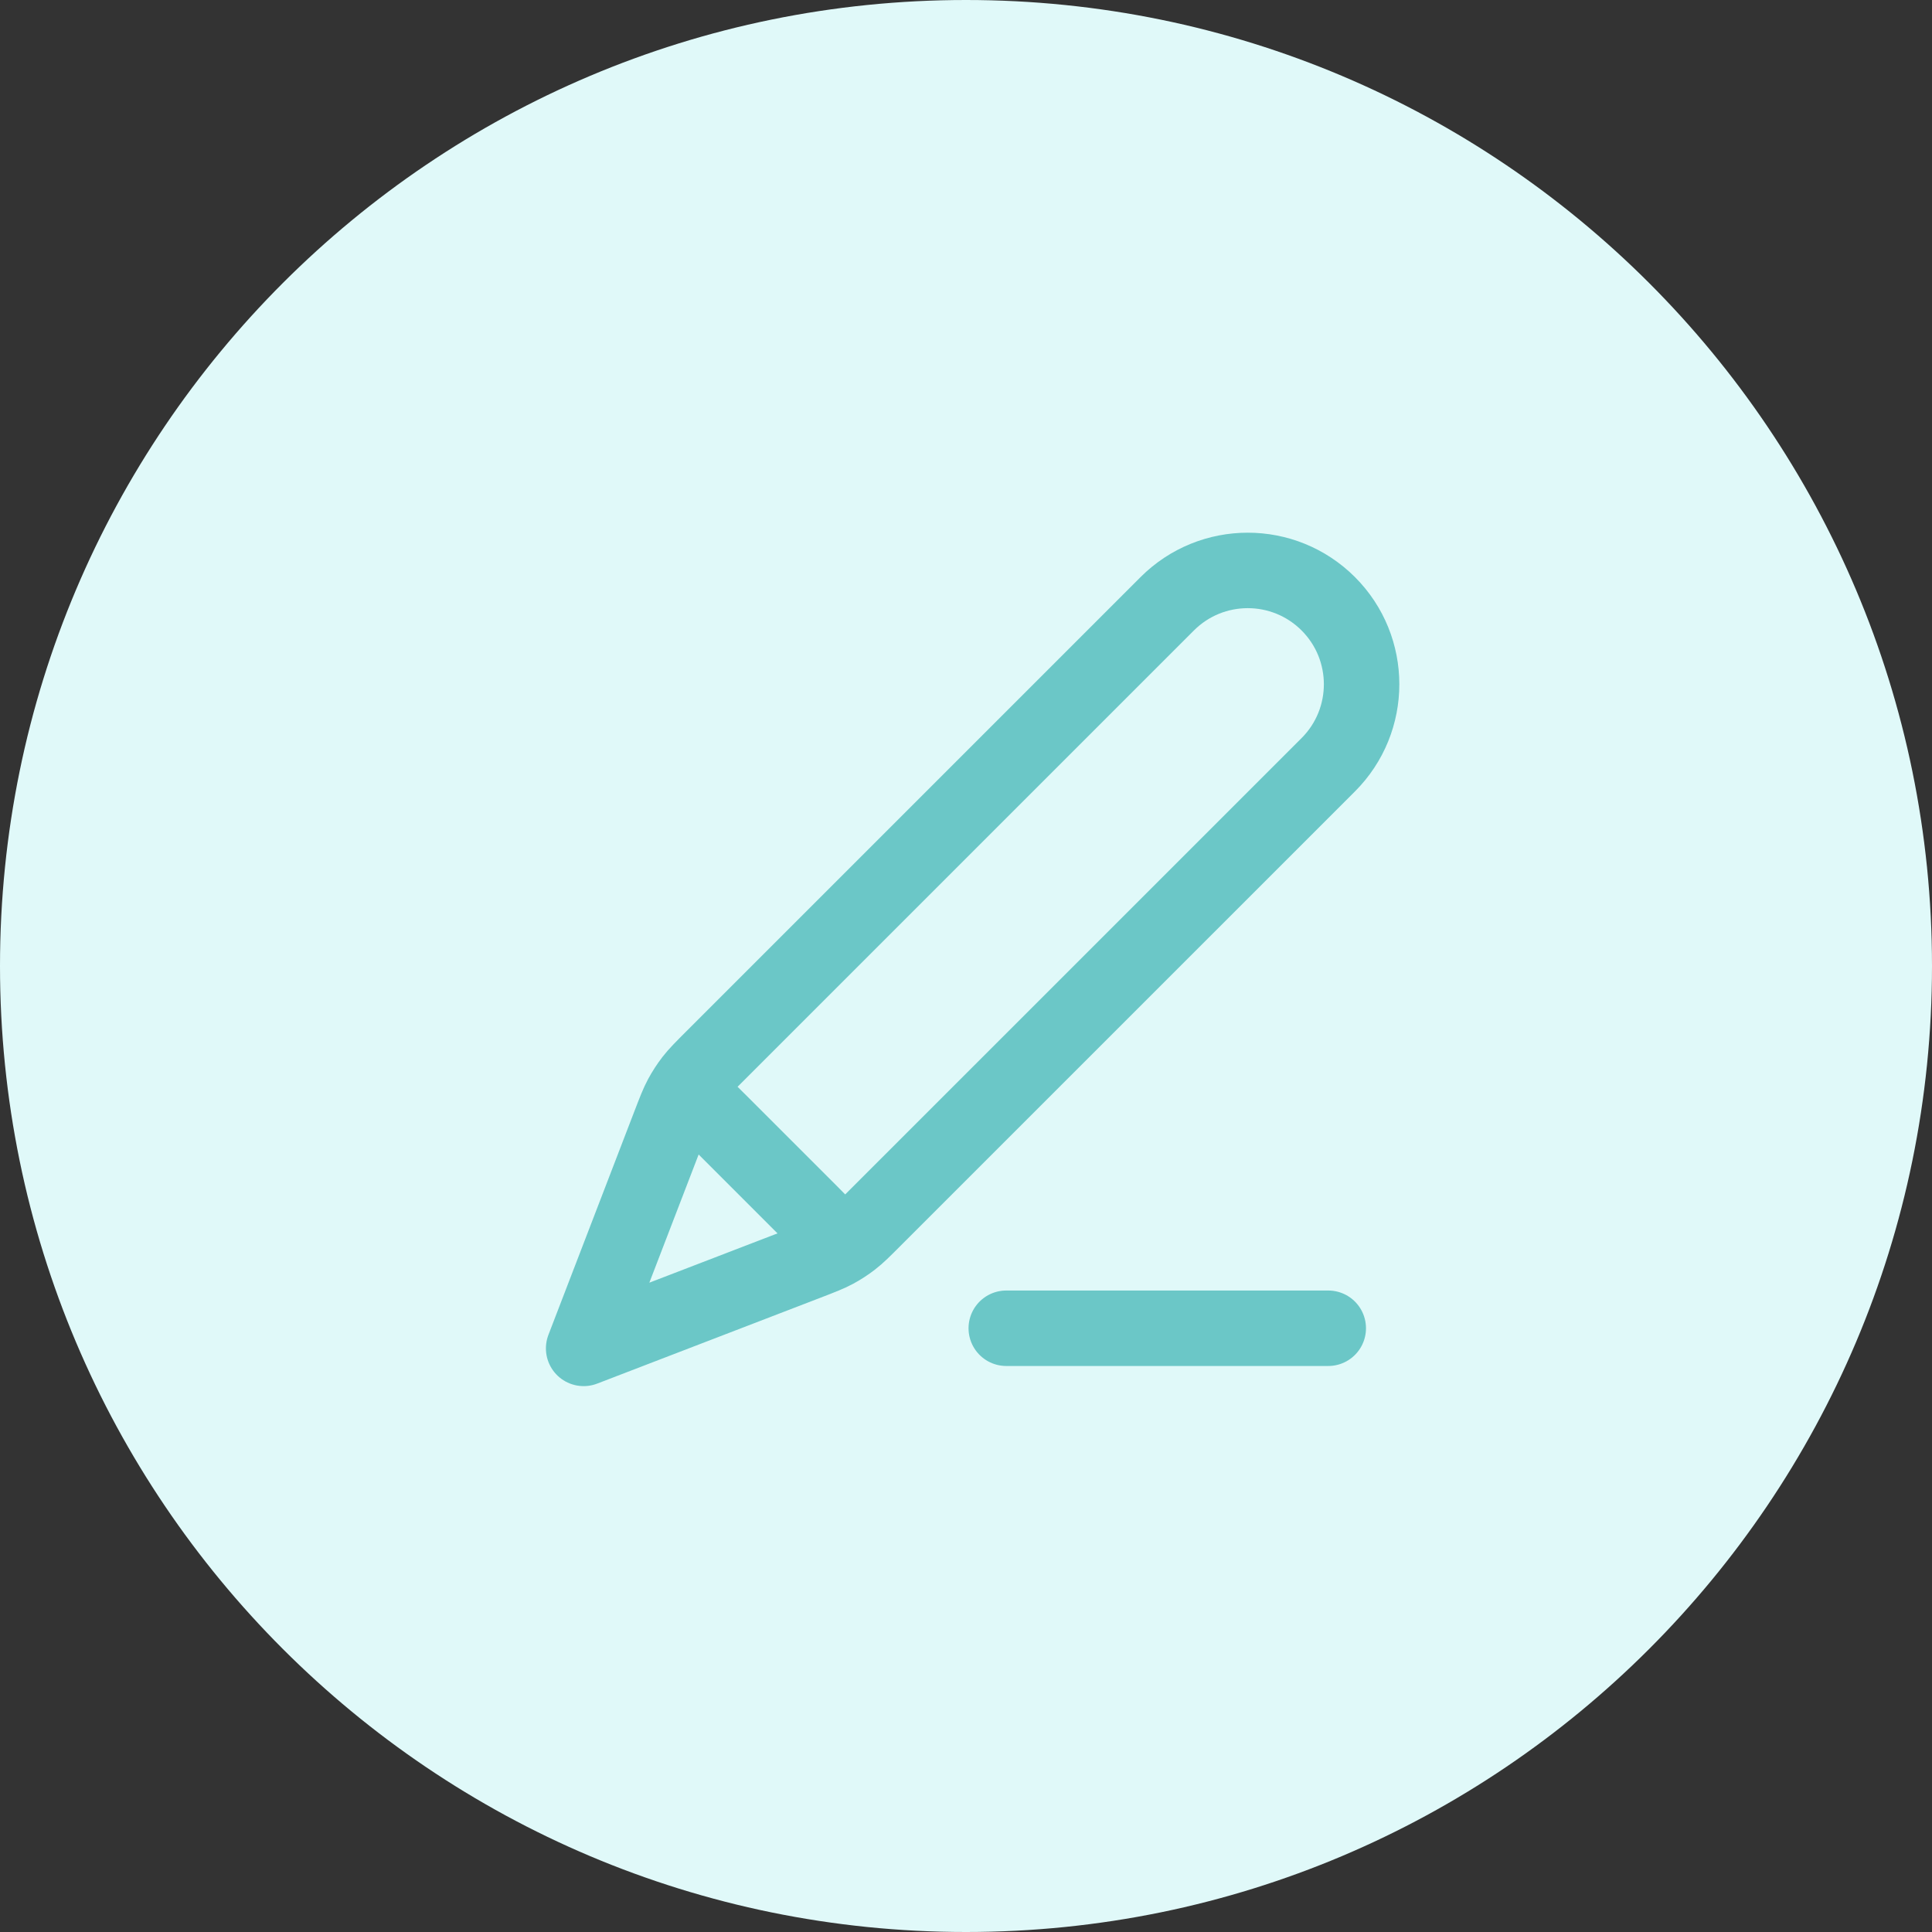
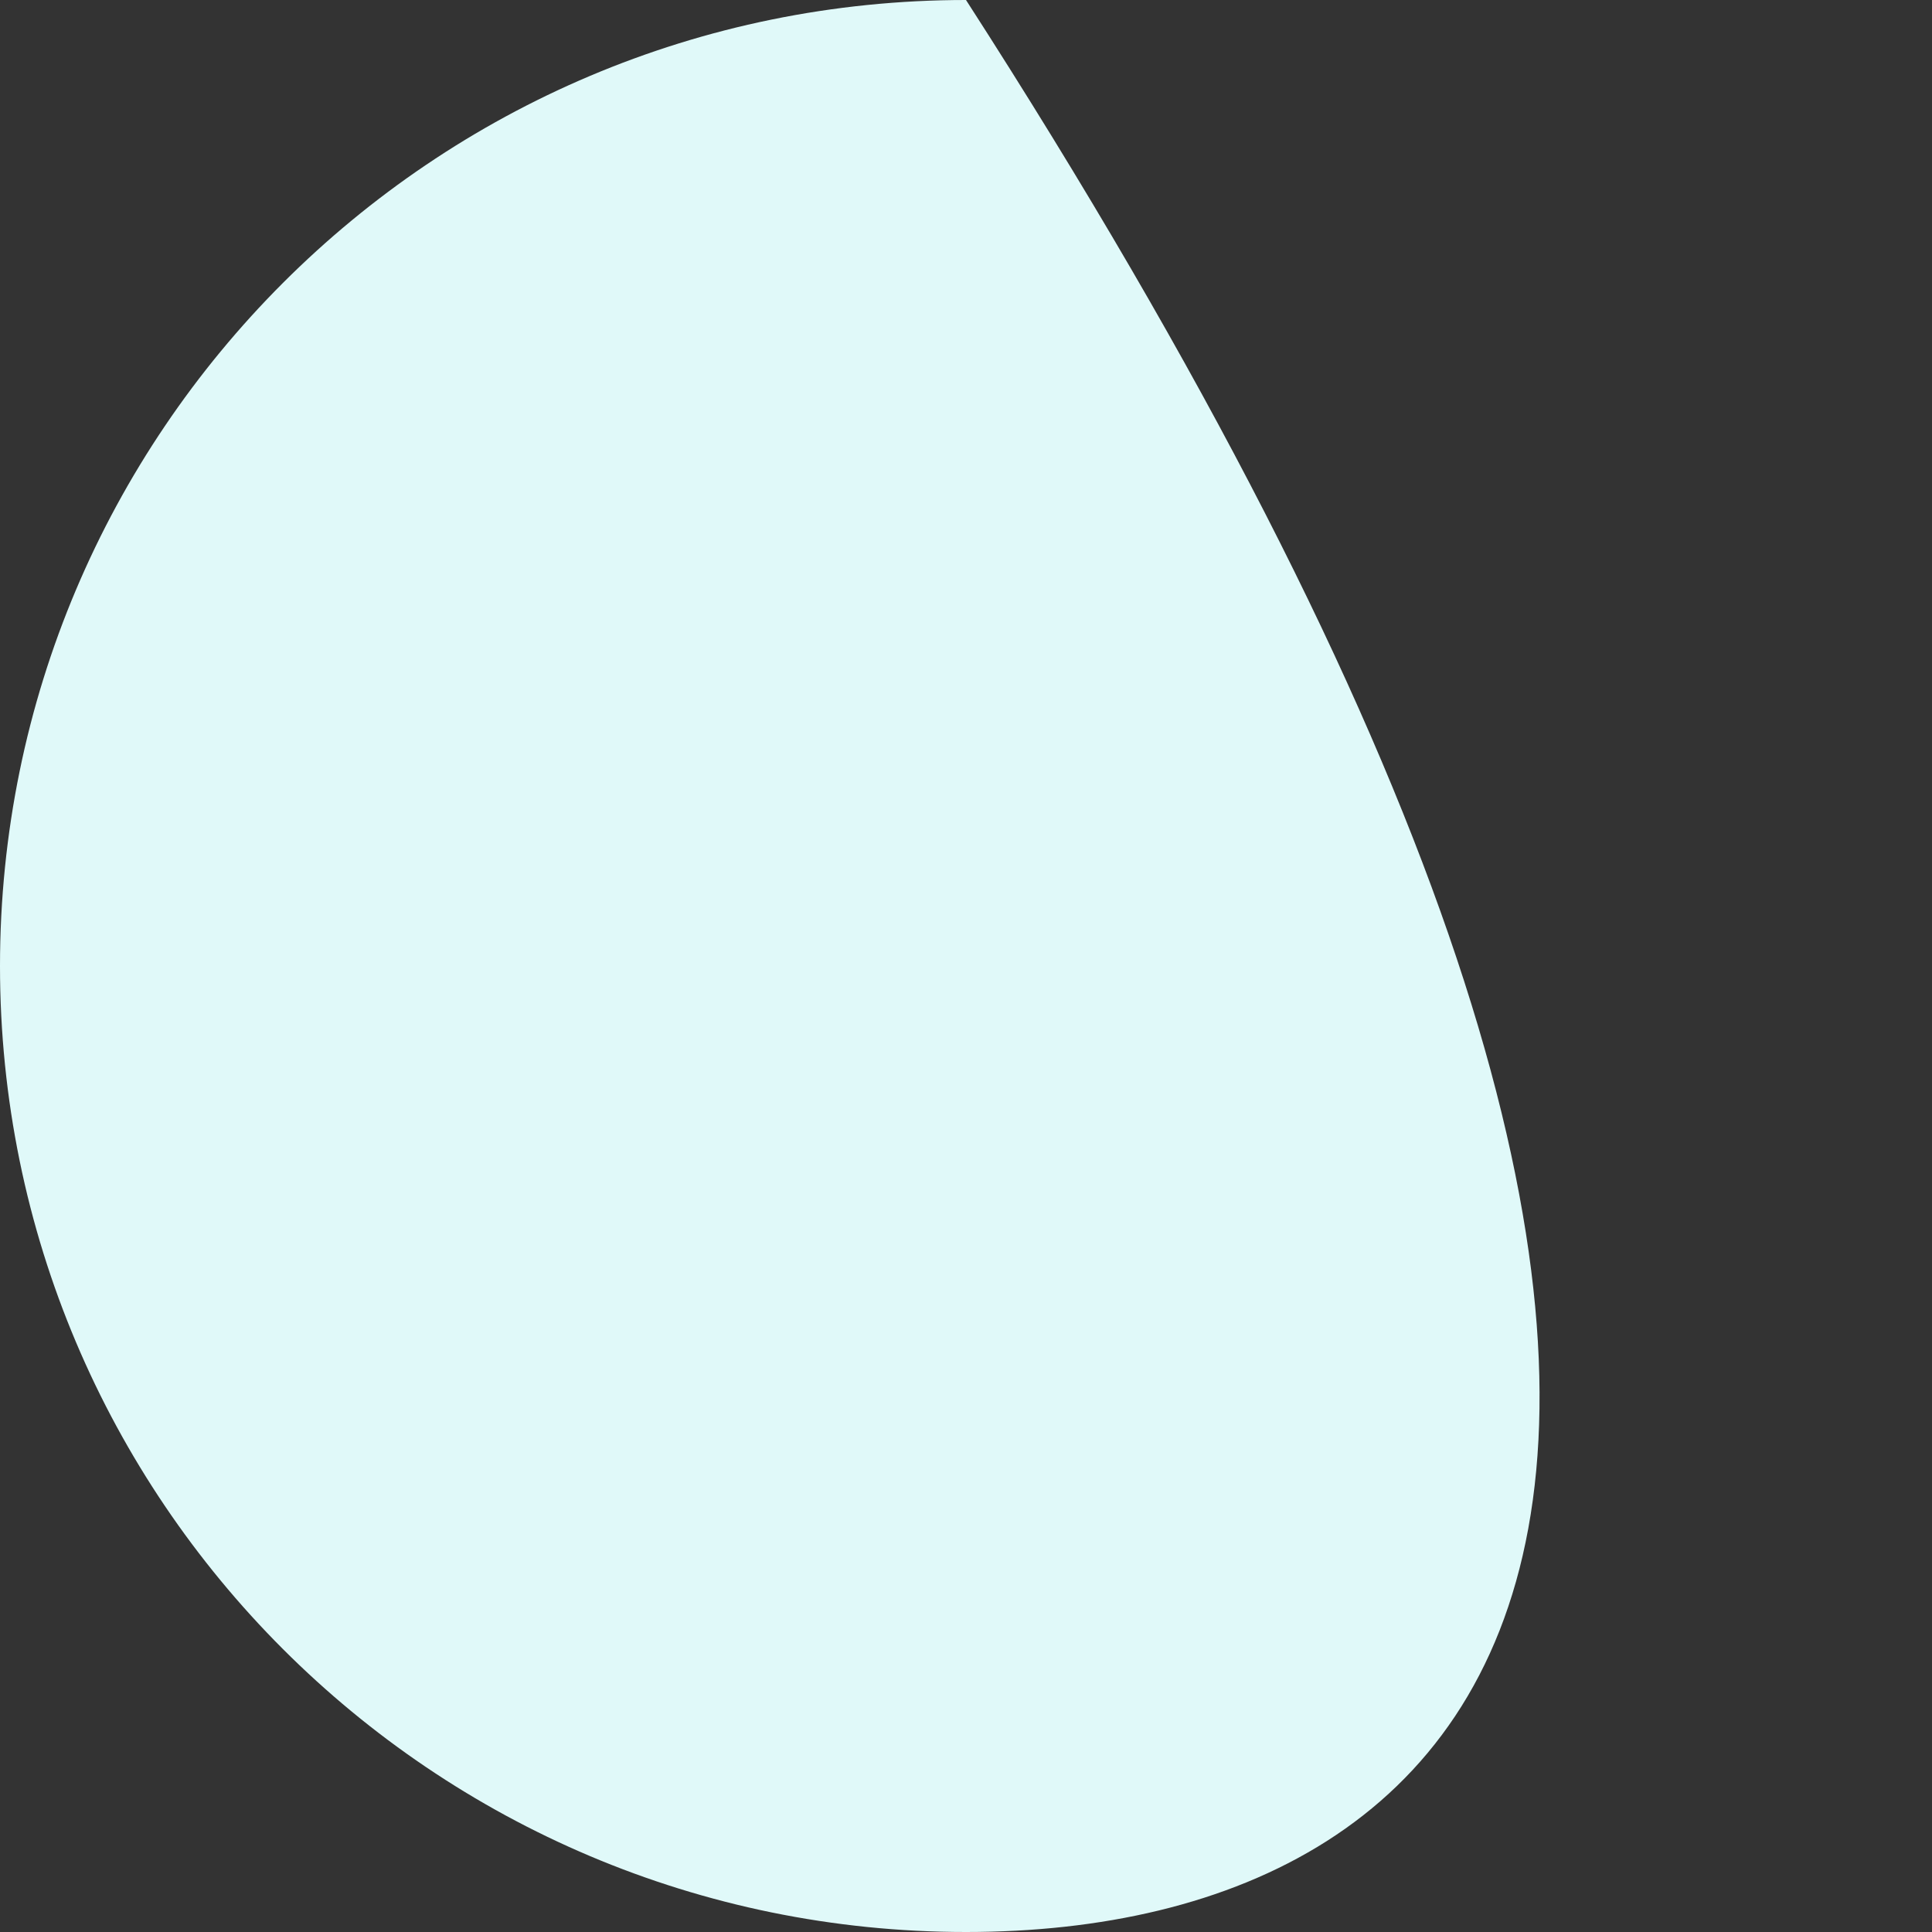
<svg xmlns="http://www.w3.org/2000/svg" width="64" height="64" viewBox="0 0 64 64" fill="none">
  <rect x="0" y="0" width="64" height="64" fill="#333333" stroke="none" />
-   <path d="M32 0C49.673 0 64 14.327 64 32C64 49.673 49.673 64 32 64C14.327 64 0 49.673 0 32C0 14.327 14.327 0 32 0Z" fill="#E0F9F9" />
-   <path d="M44 44H33.334M19.334 44.667L26.733 41.821C27.206 41.639 27.442 41.548 27.664 41.429C27.86 41.324 28.048 41.202 28.224 41.065C28.423 40.911 28.602 40.732 28.96 40.373L44 25.334C45.473 23.861 45.473 21.473 44 20C42.527 18.528 40.14 18.528 38.667 20L23.627 35.04C23.269 35.399 23.089 35.578 22.935 35.776C22.799 35.953 22.677 36.14 22.571 36.337C22.452 36.558 22.361 36.795 22.179 37.268L19.334 44.667ZM19.334 44.667L22.078 37.532C22.274 37.022 22.372 36.767 22.541 36.65C22.688 36.547 22.87 36.509 23.046 36.542C23.247 36.581 23.441 36.774 23.828 37.161L26.84 40.173C27.226 40.56 27.42 40.753 27.458 40.955C27.492 41.131 27.453 41.313 27.351 41.46C27.234 41.628 26.979 41.727 26.468 41.923L19.334 44.667Z" stroke="#6BC7C7" stroke-width="2.5" stroke-linecap="round" stroke-linejoin="round" />
+   <path d="M32 0C64 49.673 49.673 64 32 64C14.327 64 0 49.673 0 32C0 14.327 14.327 0 32 0Z" fill="#E0F9F9" />
</svg>